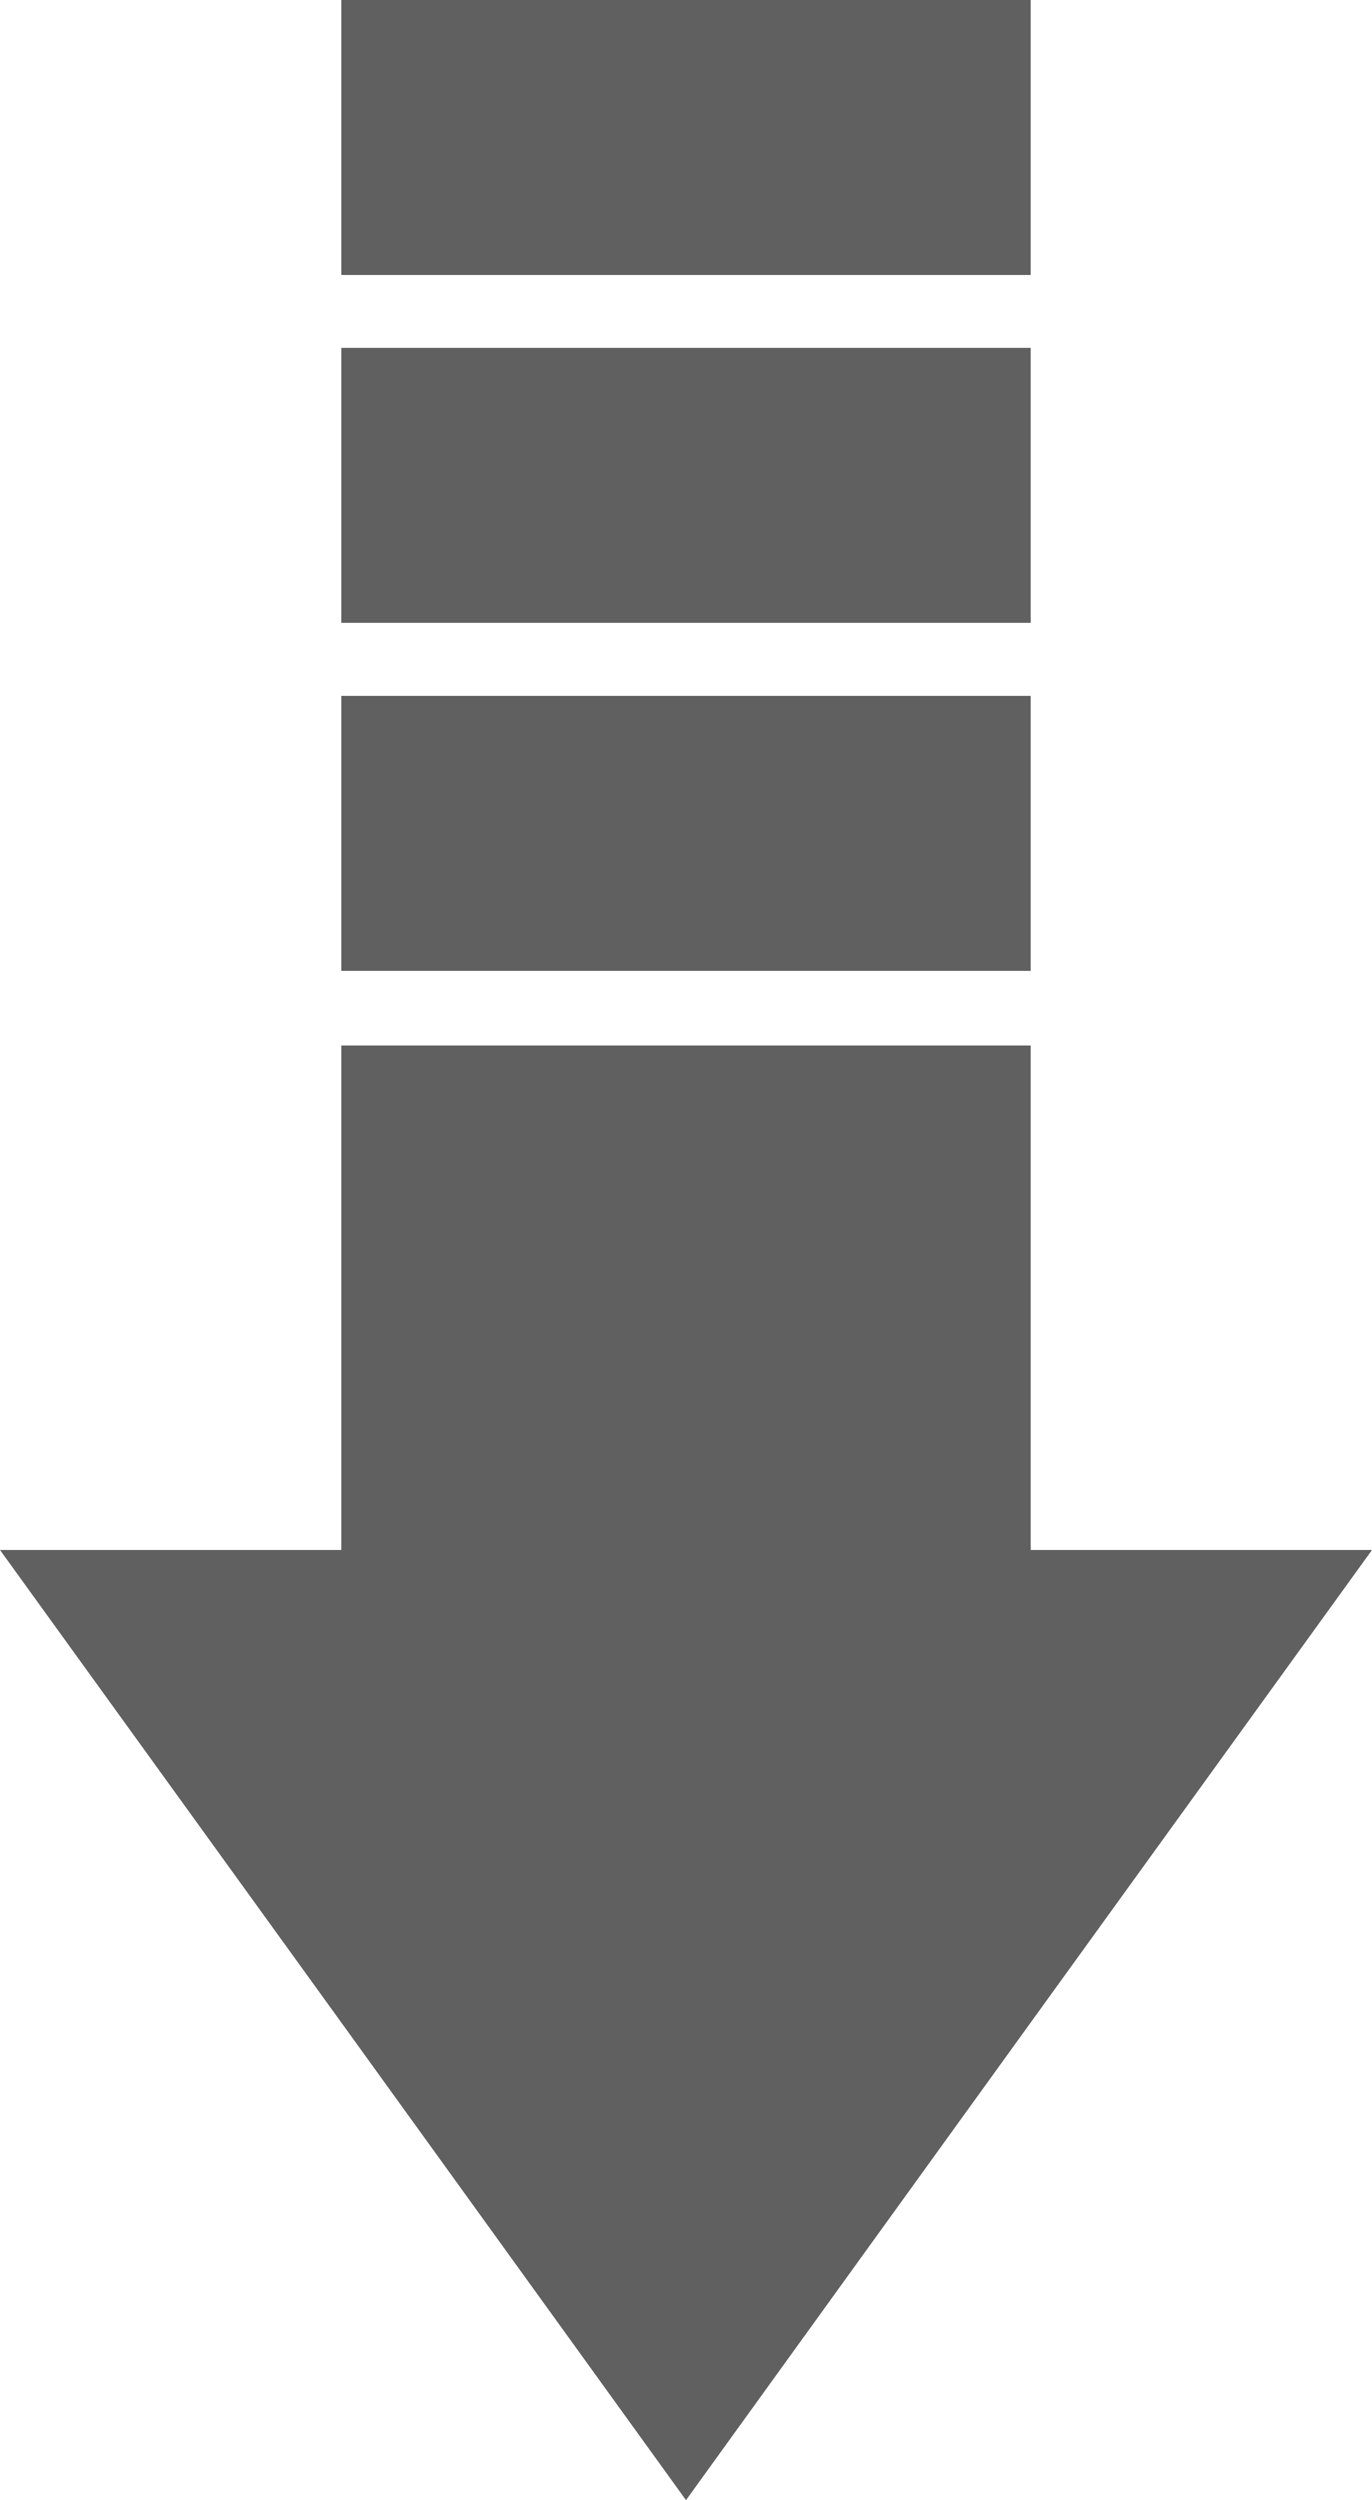
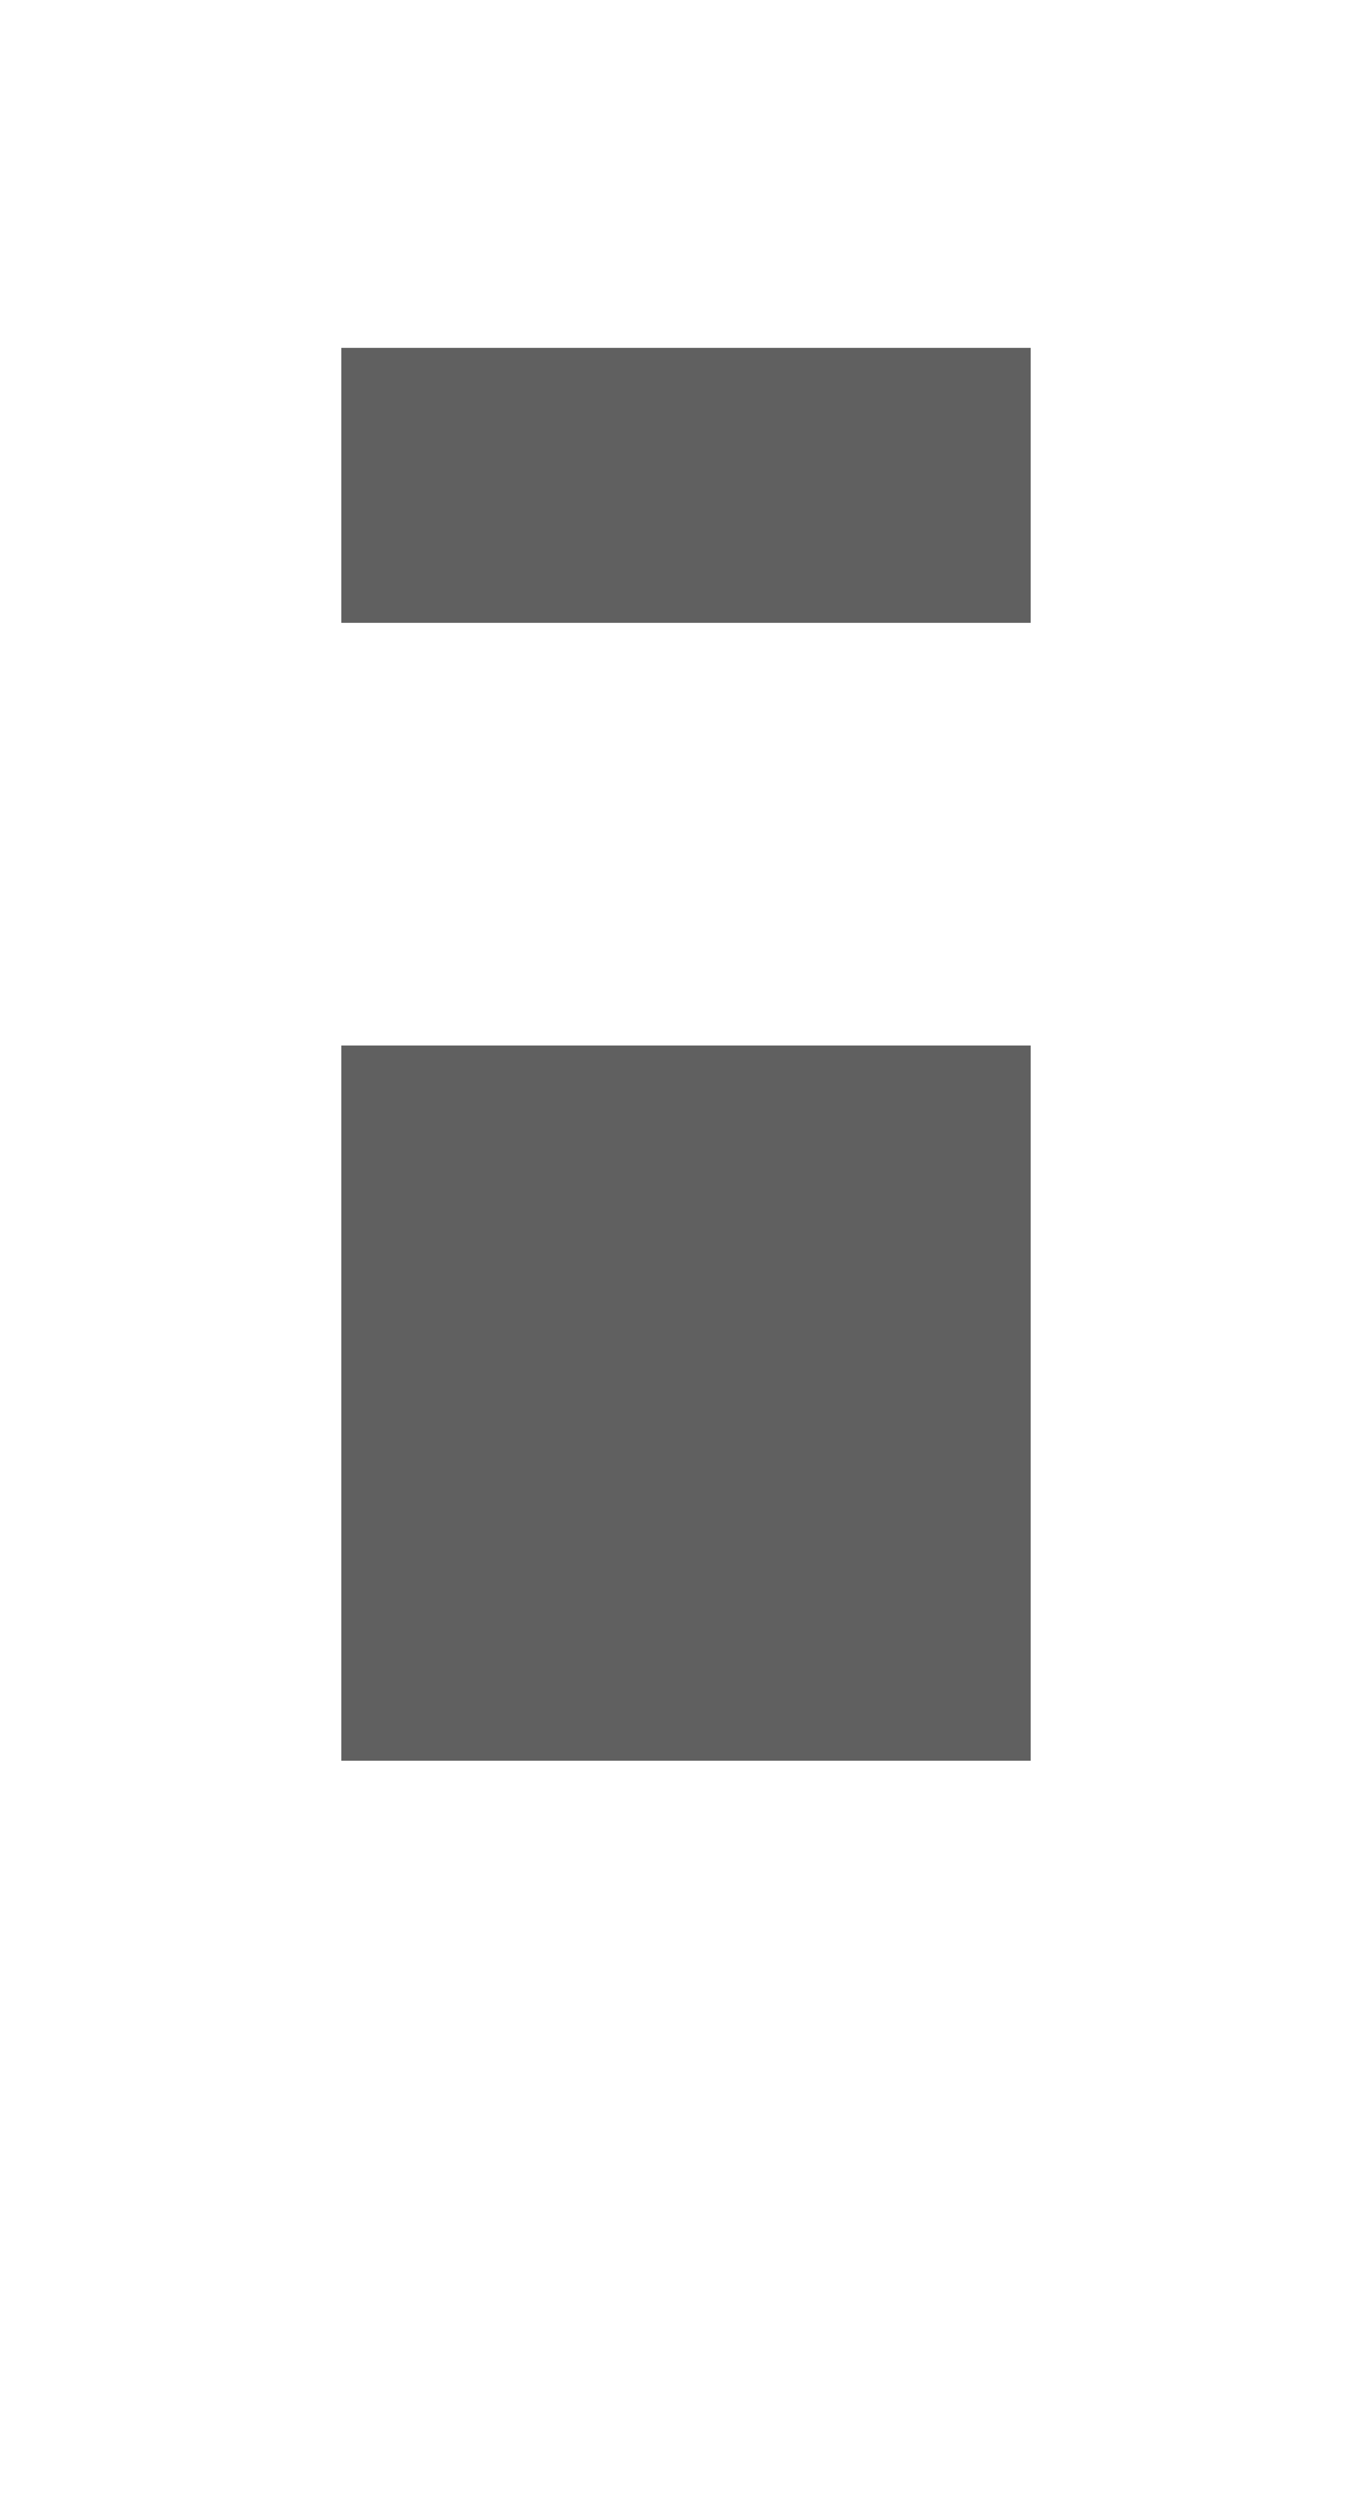
<svg xmlns="http://www.w3.org/2000/svg" fill="#000000" height="1423.8" preserveAspectRatio="xMidYMid meet" version="1" viewBox="609.3 306.6 781.4 1423.8" width="781.4" zoomAndPan="magnify">
  <g id="change1_1">
-     <path d="M1000 1189.3L1390.7 1189.3 1195.3 1459.8 1000 1730.4 804.7 1459.8 609.3 1189.3z" fill="#606060" />
+     <path d="M1000 1189.3z" fill="#606060" />
  </g>
  <g id="change1_2">
    <path d="M803.7 902H1196.3V1309.3H803.7z" fill="#606060" />
  </g>
  <g id="change2_1">
-     <path d="M803.7 702.9H1196.3V859.5H803.7z" fill="#606060" />
-   </g>
+     </g>
  <g id="change3_1">
    <path d="M803.7 661.3L803.7 593.2 803.7 588.5 803.7 504.7 1196.3 504.7 1196.3 588.5 1196.3 593.2 1196.3 661.3z" fill="#606060" />
  </g>
  <g id="change4_1">
-     <path d="M803.7 306.6H1196.3V463.2H803.7z" fill="#606060" />
-   </g>
+     </g>
</svg>